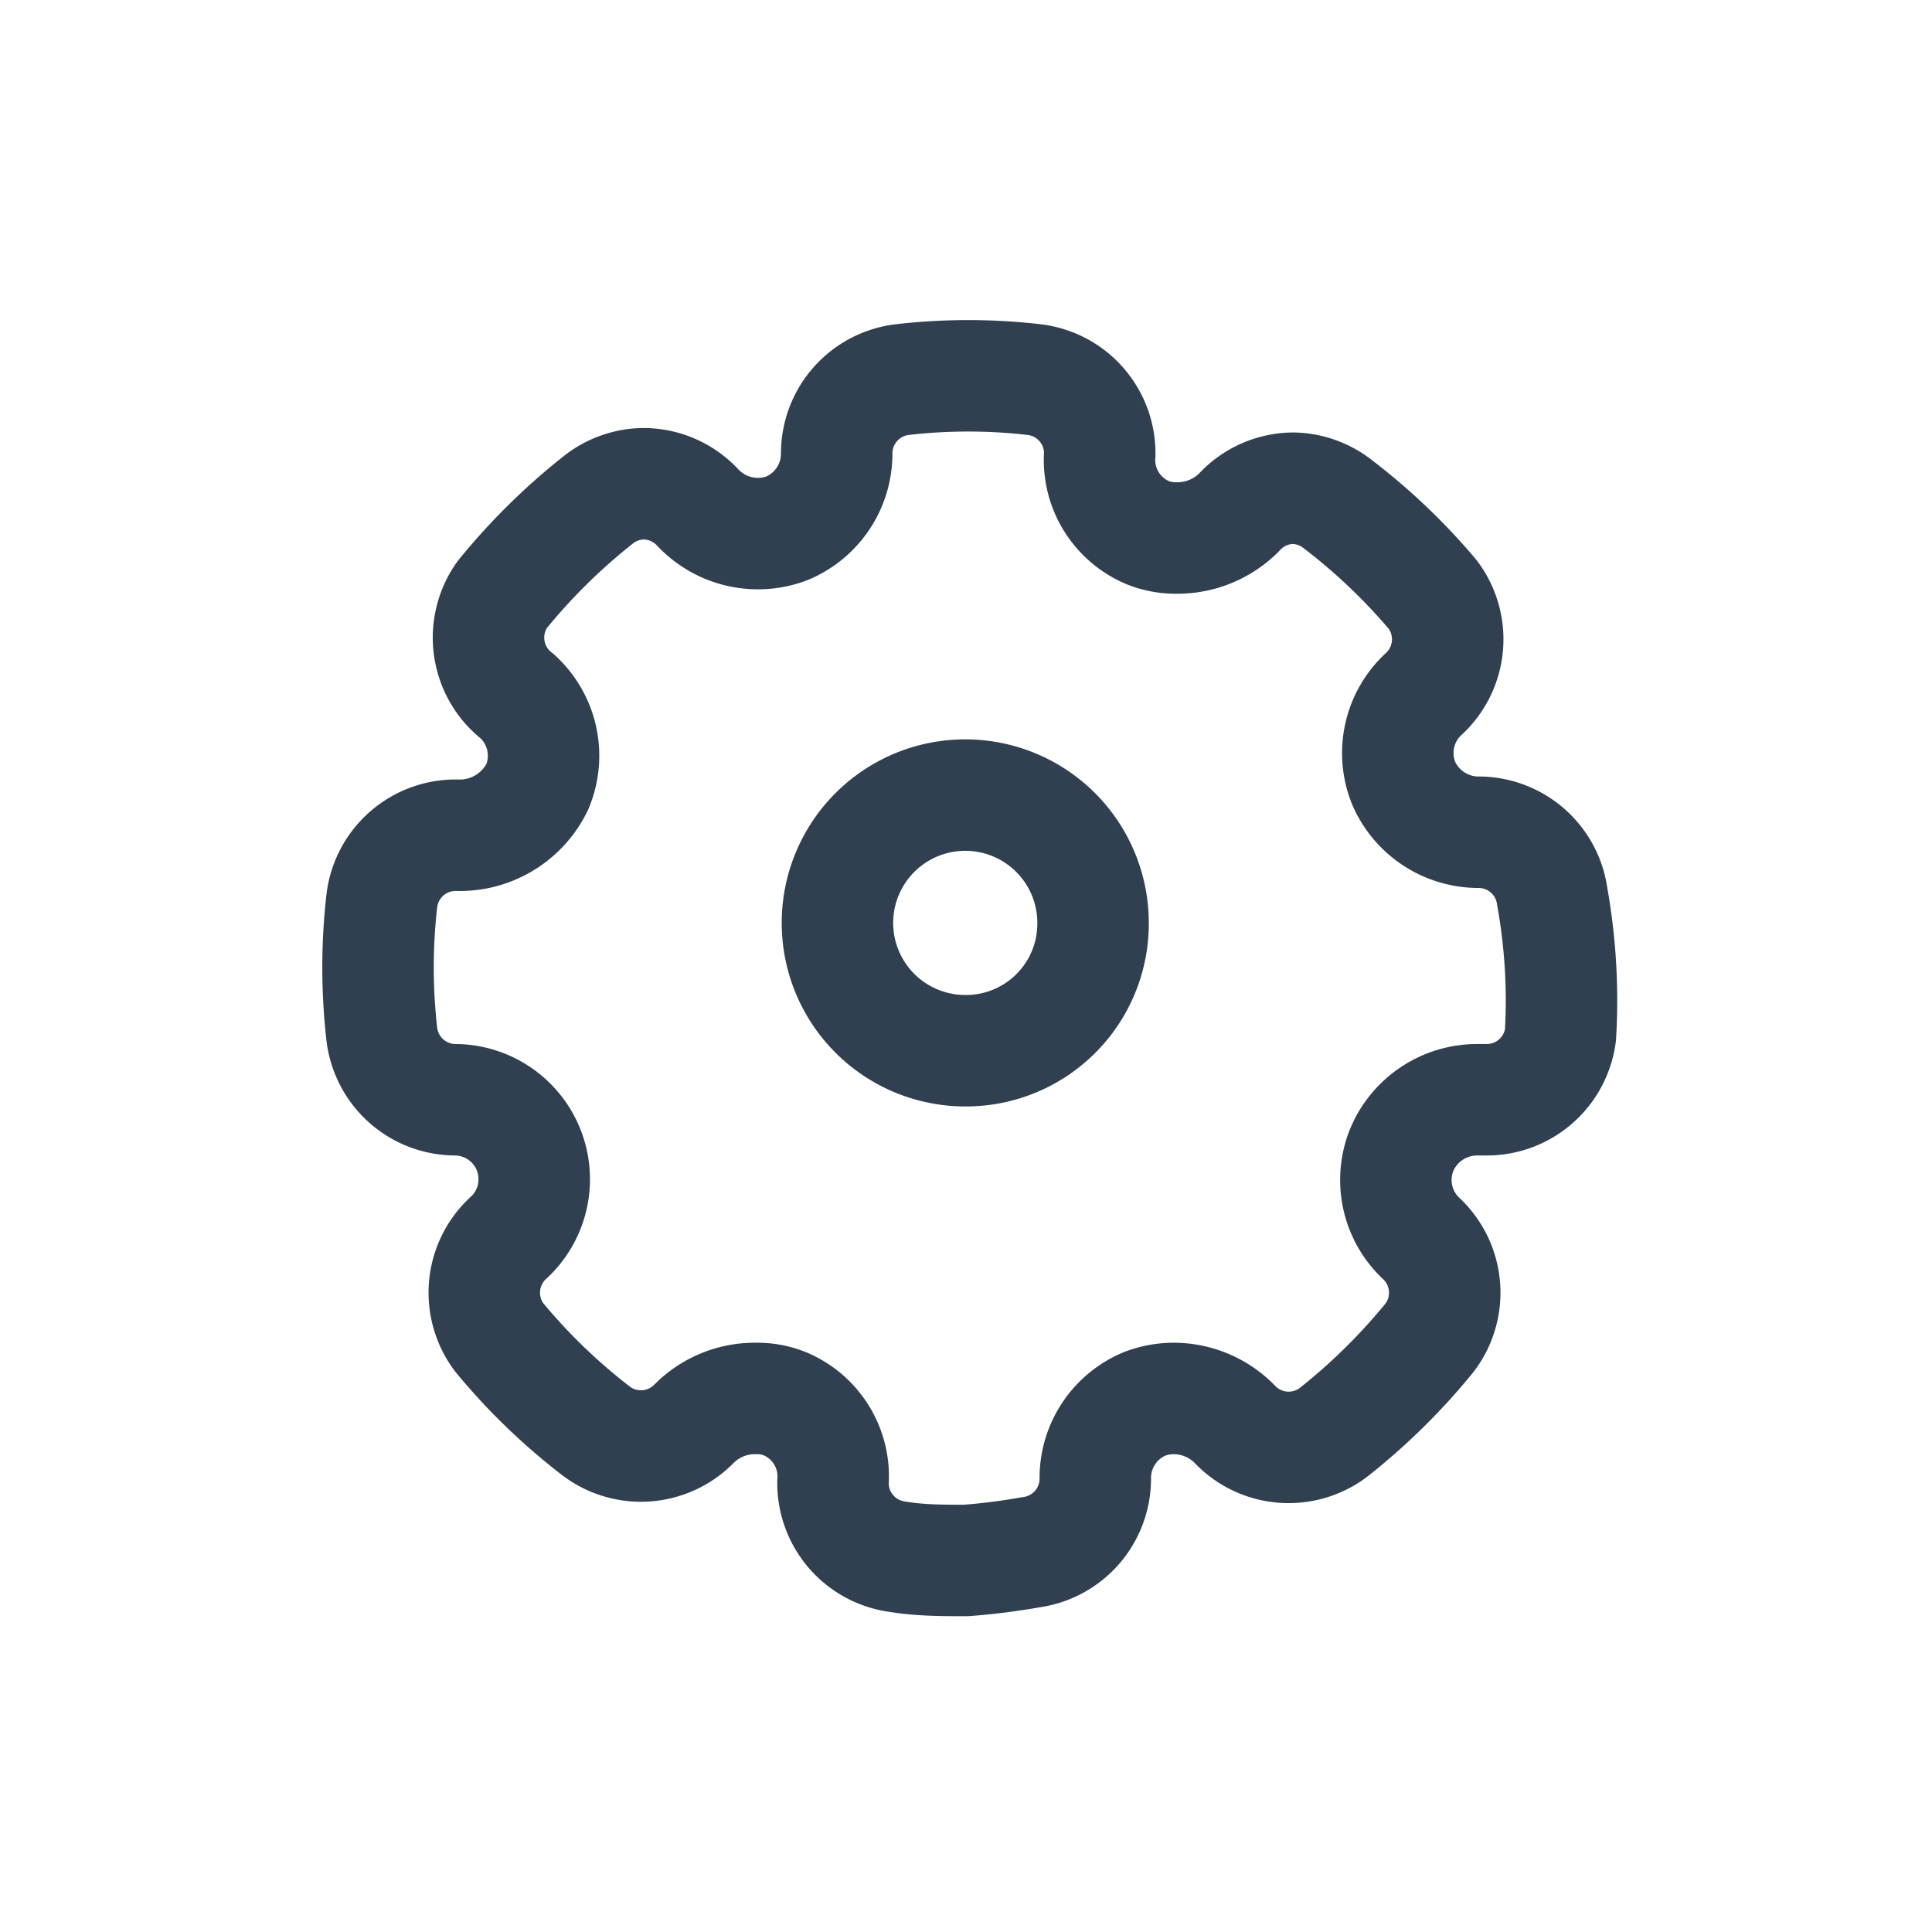
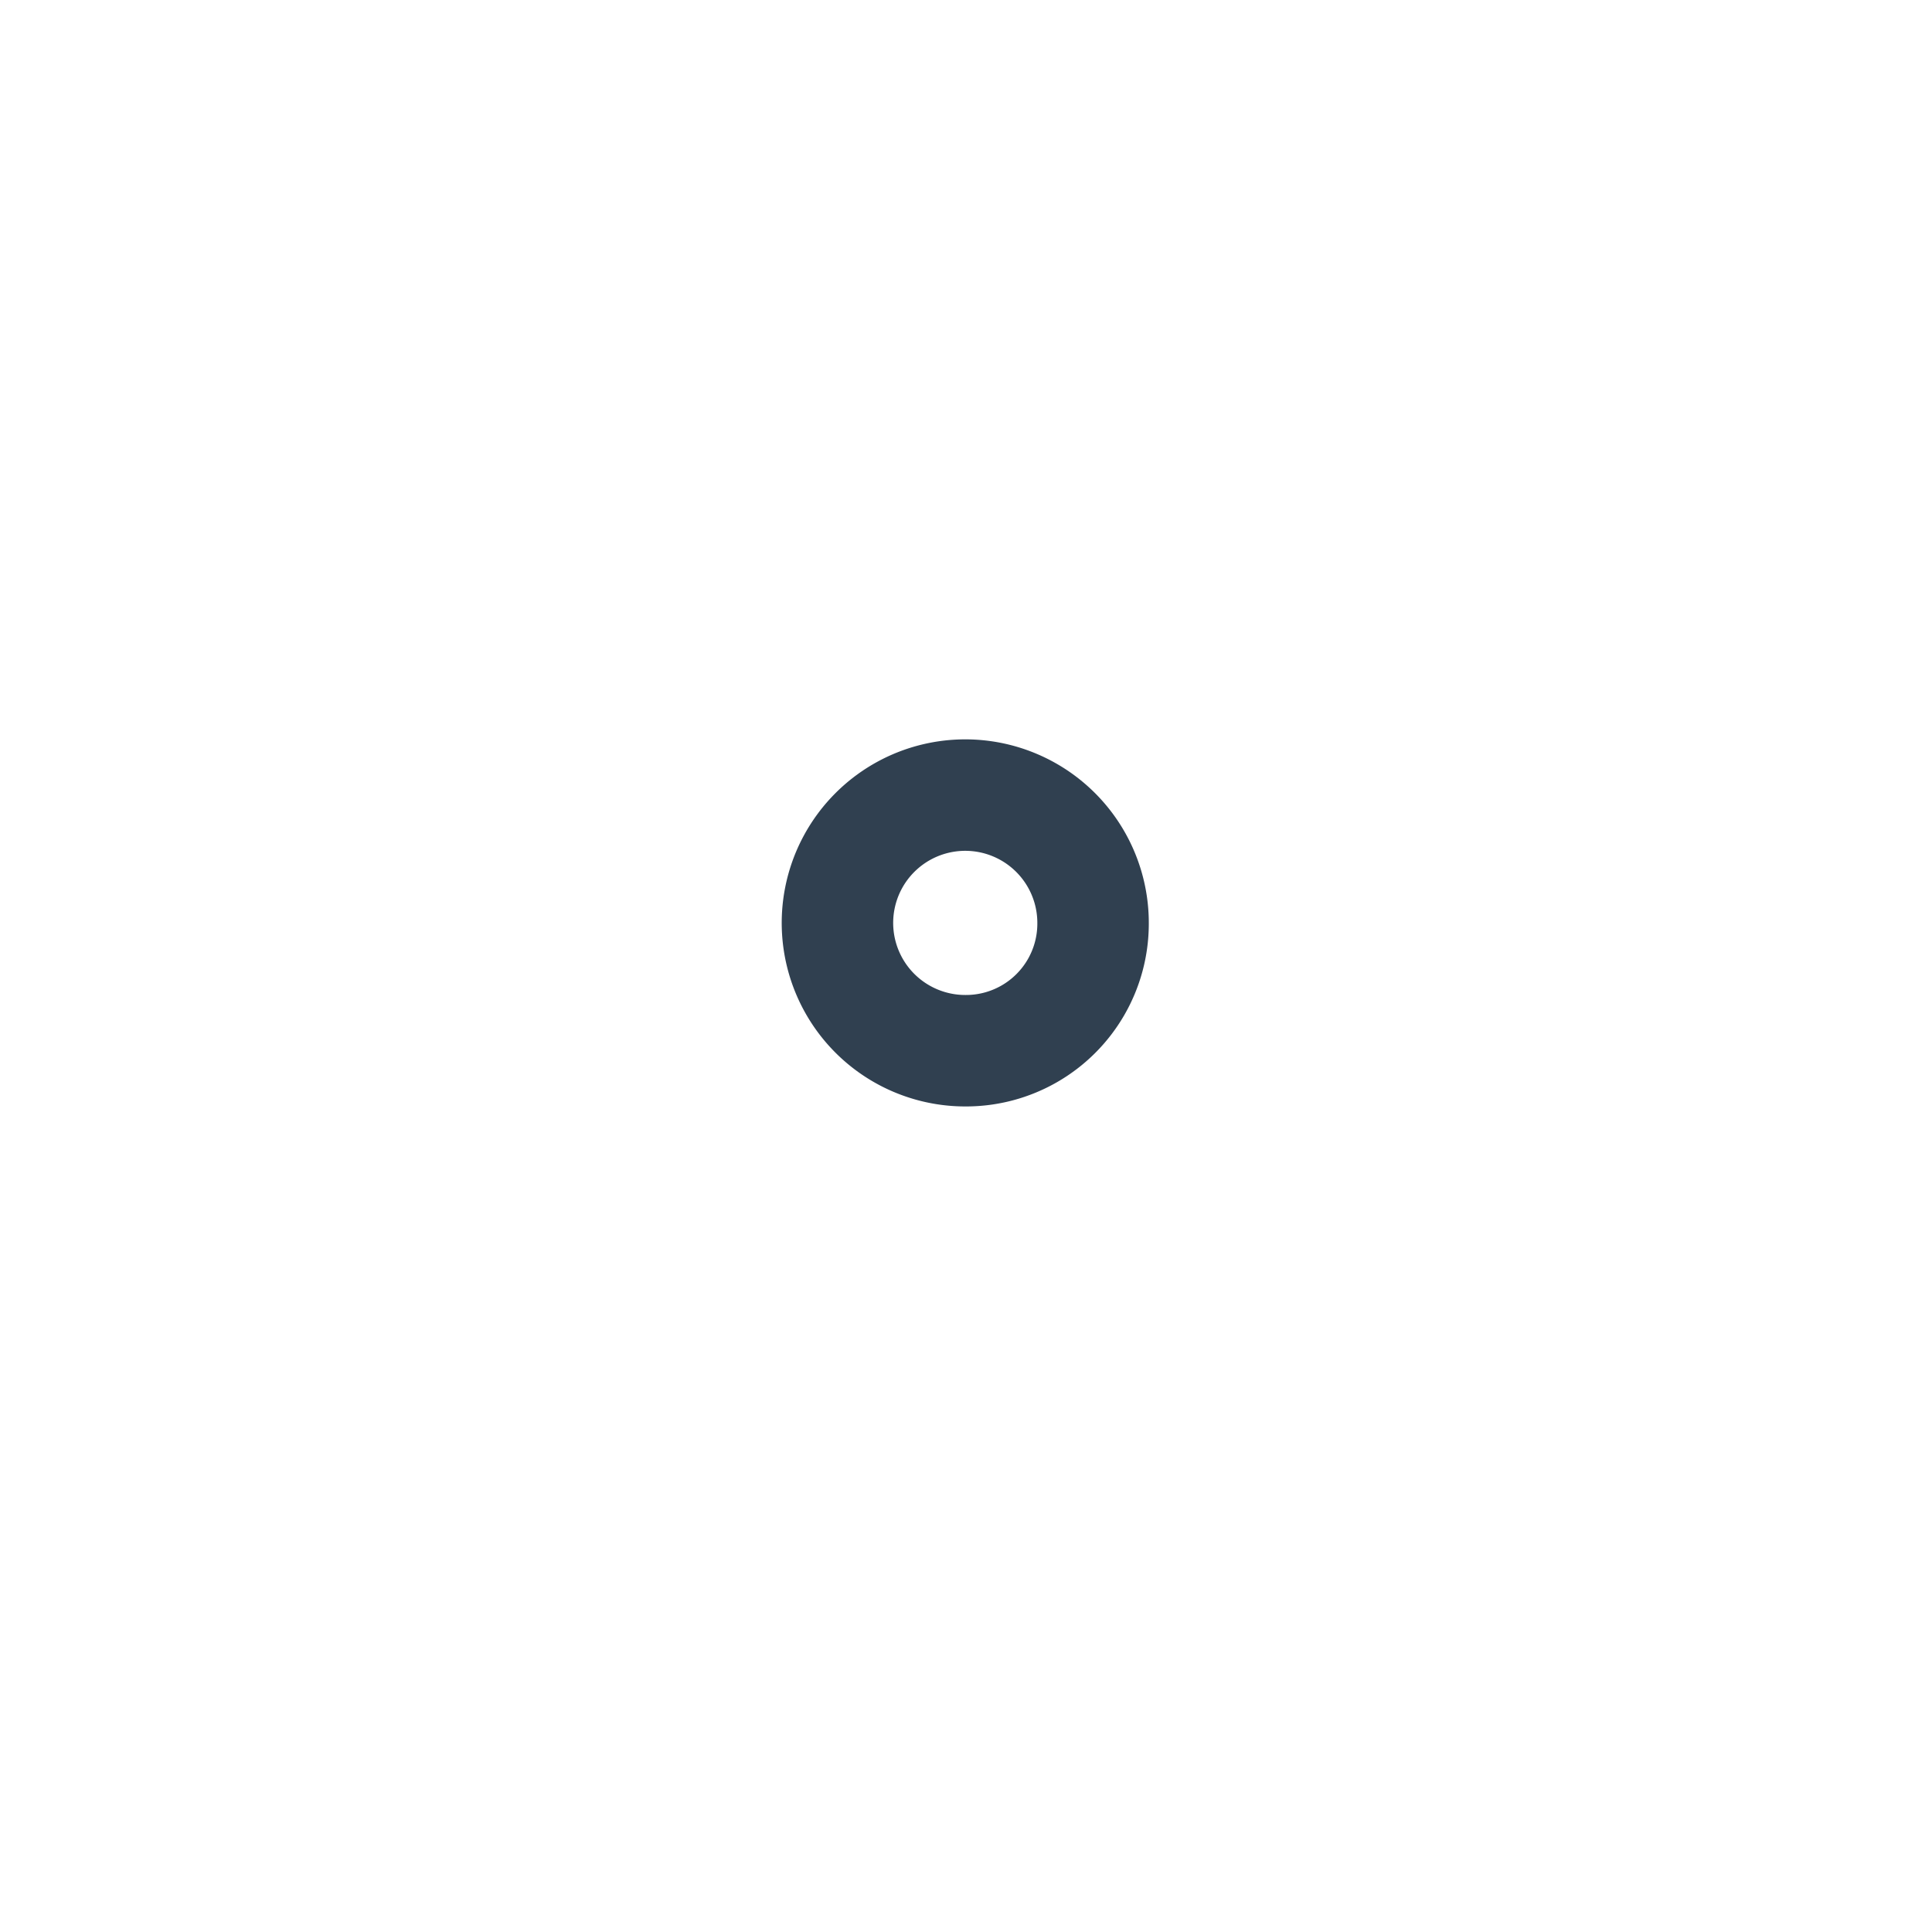
<svg xmlns="http://www.w3.org/2000/svg" id="Layer_1" data-name="Layer 1" viewBox="0 0 26 26">
  <defs>
    <style>.cls-1{fill:none;stroke:#304050;stroke-miterlimit:10;stroke-width:1.5px;fill-rule:evenodd;}</style>
  </defs>
  <path class="cls-1" d="M13,14.14a1.72,1.72,0,1,1,1.71-1.71A1.71,1.71,0,0,1,13,14.14Z" />
-   <path class="cls-1" d="M21,13.93a1,1,0,0,1-1,.87h-.13a1.1,1.1,0,0,0-1,.66,1.08,1.08,0,0,0,.27,1.22A1,1,0,0,1,19.24,18a8.29,8.29,0,0,1-1.3,1.28,1,1,0,0,1-1.32-.11,1.15,1.15,0,0,0-.84-.35,1.11,1.11,0,0,0-.37.07,1.08,1.08,0,0,0-.67,1,1,1,0,0,1-.87,1A8.65,8.65,0,0,1,13,21c-.31,0-.62,0-.92-.05a1,1,0,0,1-.87-1,1.06,1.06,0,0,0-.65-1.06,1,1,0,0,0-.39-.07,1.15,1.15,0,0,0-.83.34A1,1,0,0,1,8,19.24,8.09,8.09,0,0,1,6.72,18a1,1,0,0,1,.11-1.33,1.07,1.07,0,0,0-.69-1.87h0a1,1,0,0,1-1-.87,7.91,7.91,0,0,1,0-1.82,1,1,0,0,1,1-.87,1.16,1.16,0,0,0,1.09-.65,1.08,1.08,0,0,0-.27-1.22A1,1,0,0,1,6.76,8a8.29,8.29,0,0,1,1.3-1.28,1,1,0,0,1,.6-.21,1,1,0,0,1,.73.32,1.11,1.11,0,0,0,1.2.28,1.09,1.09,0,0,0,.67-1,1,1,0,0,1,.87-1,7.74,7.74,0,0,1,1.8,0,1,1,0,0,1,.87,1,1.06,1.06,0,0,0,.65,1.06,1,1,0,0,0,.38.07,1.17,1.17,0,0,0,.84-.34,1,1,0,0,1,.73-.33,1,1,0,0,1,.61.22A8.1,8.1,0,0,1,19.28,8a1,1,0,0,1-.11,1.33,1.08,1.08,0,0,0-.28,1.21,1.1,1.1,0,0,0,1,.66,1,1,0,0,1,1,.87A7.91,7.91,0,0,1,21,13.93Z" />
</svg>